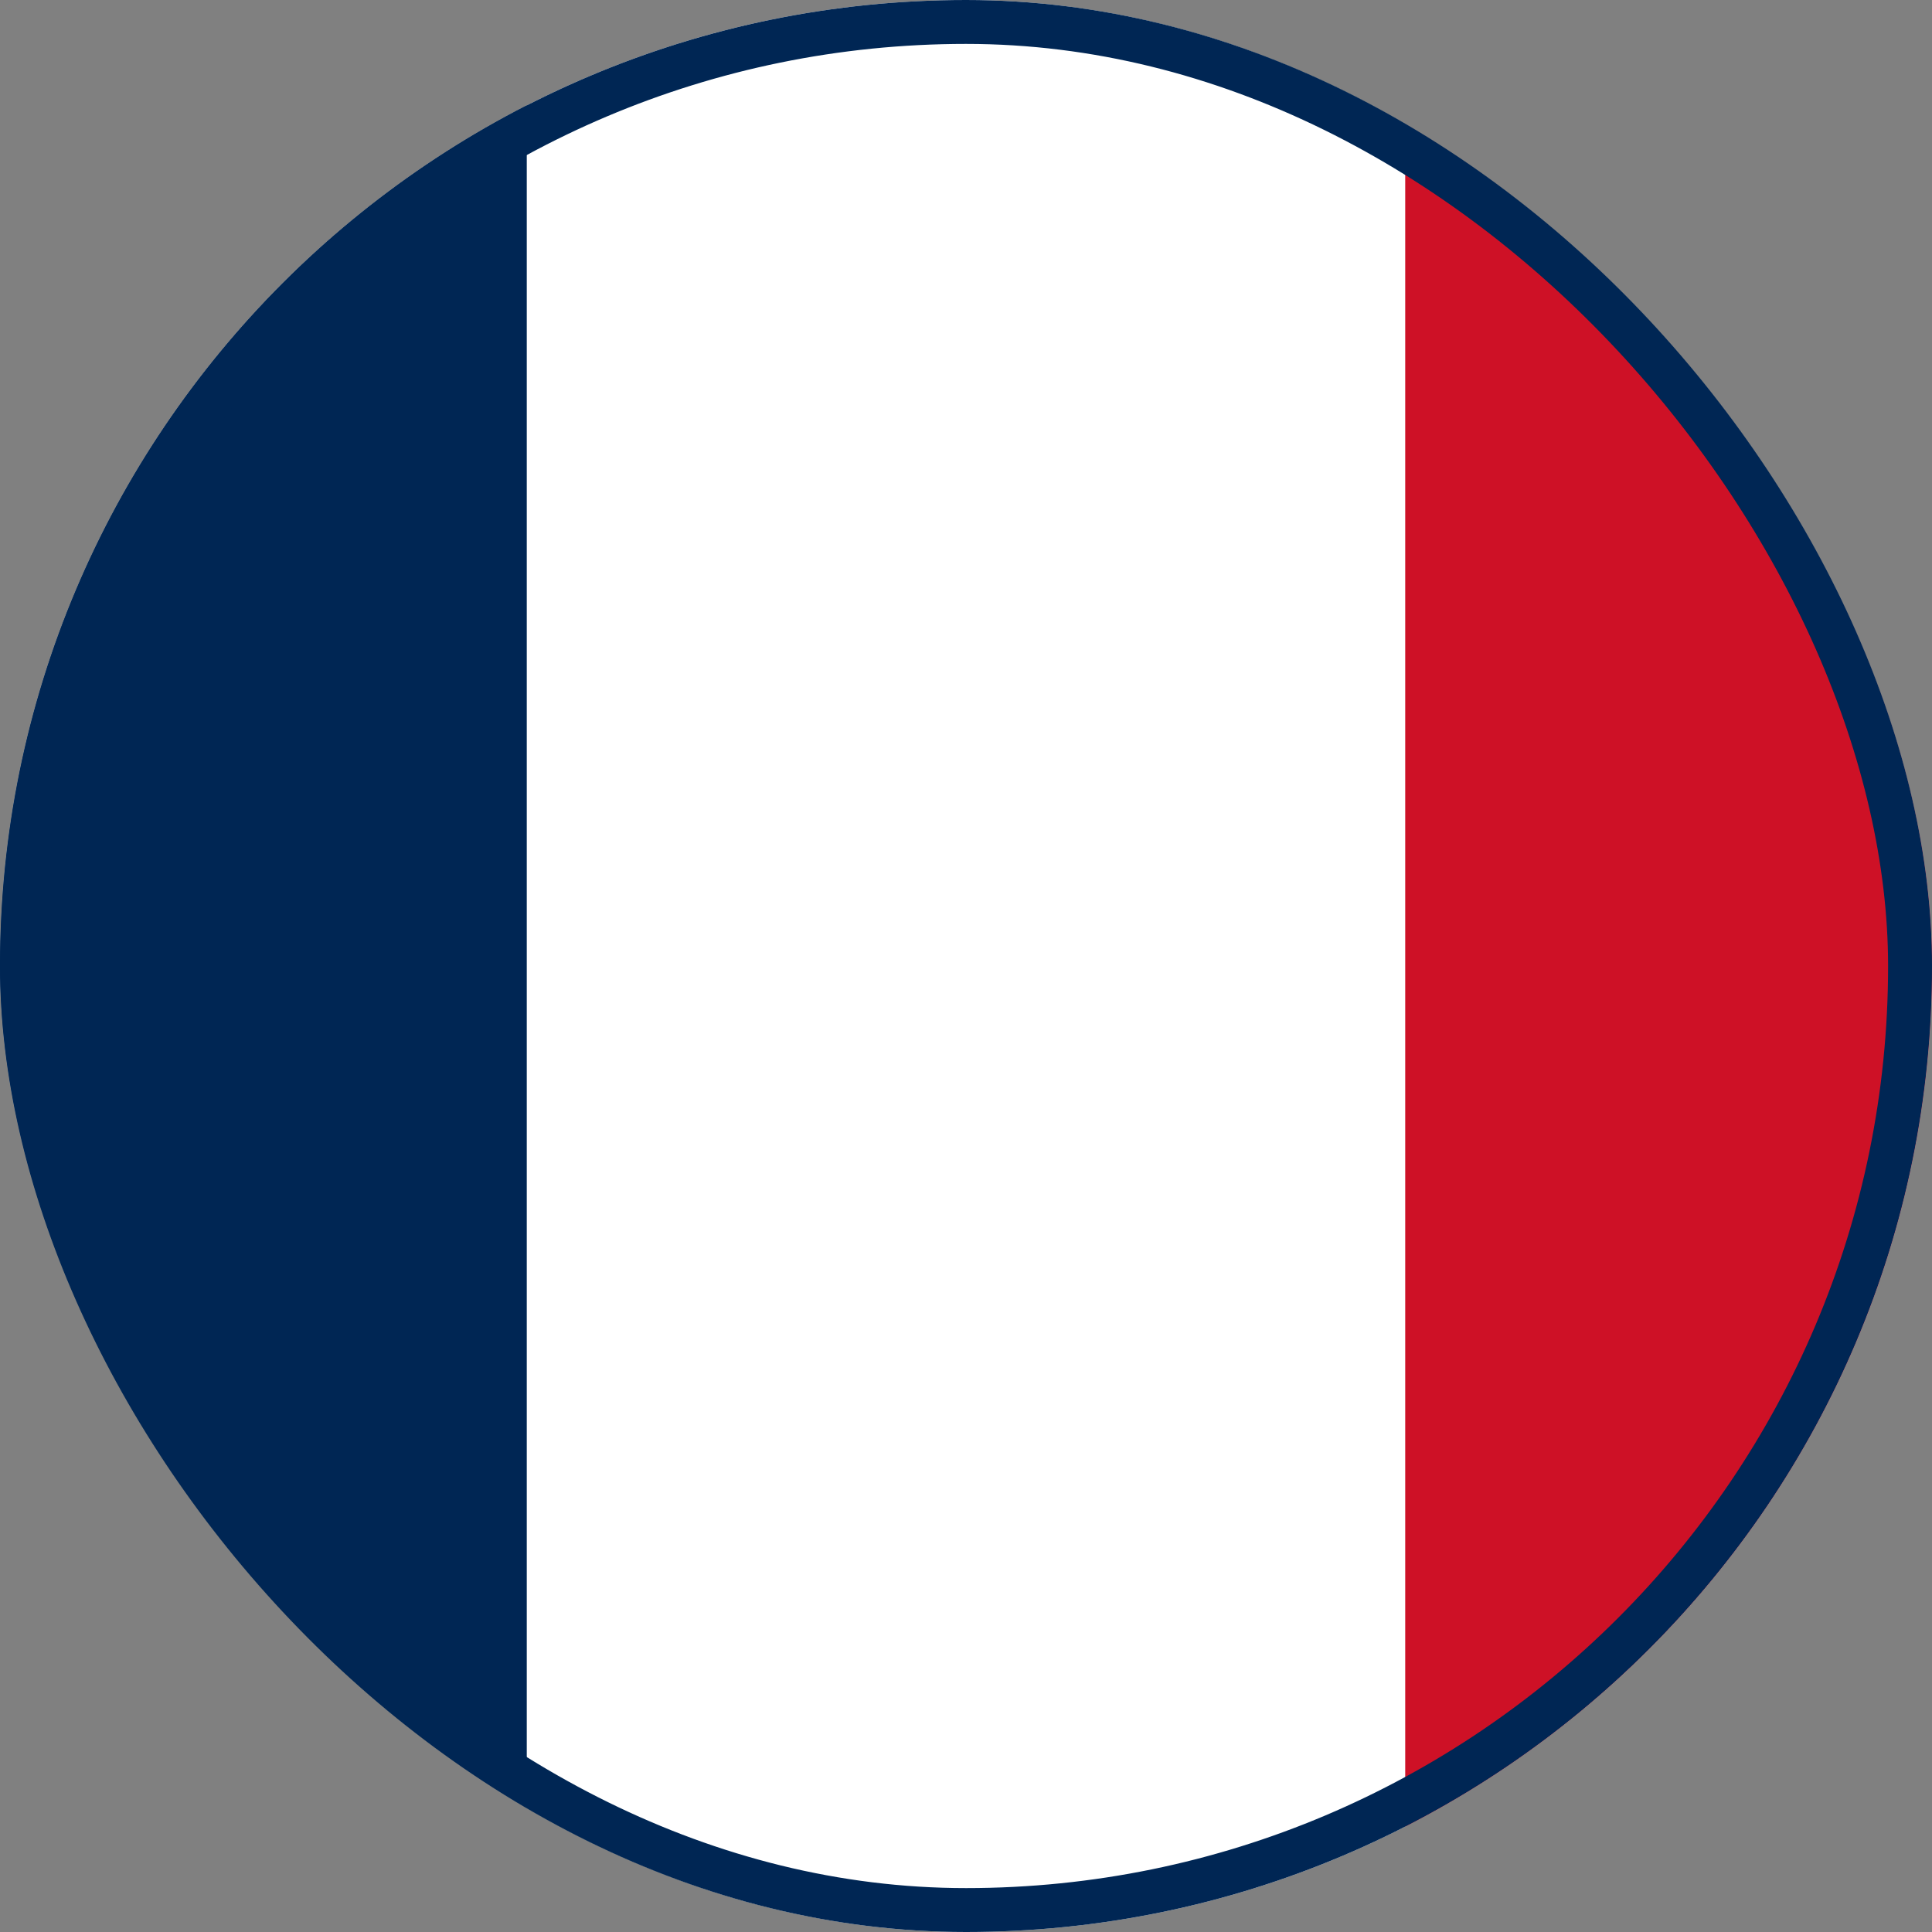
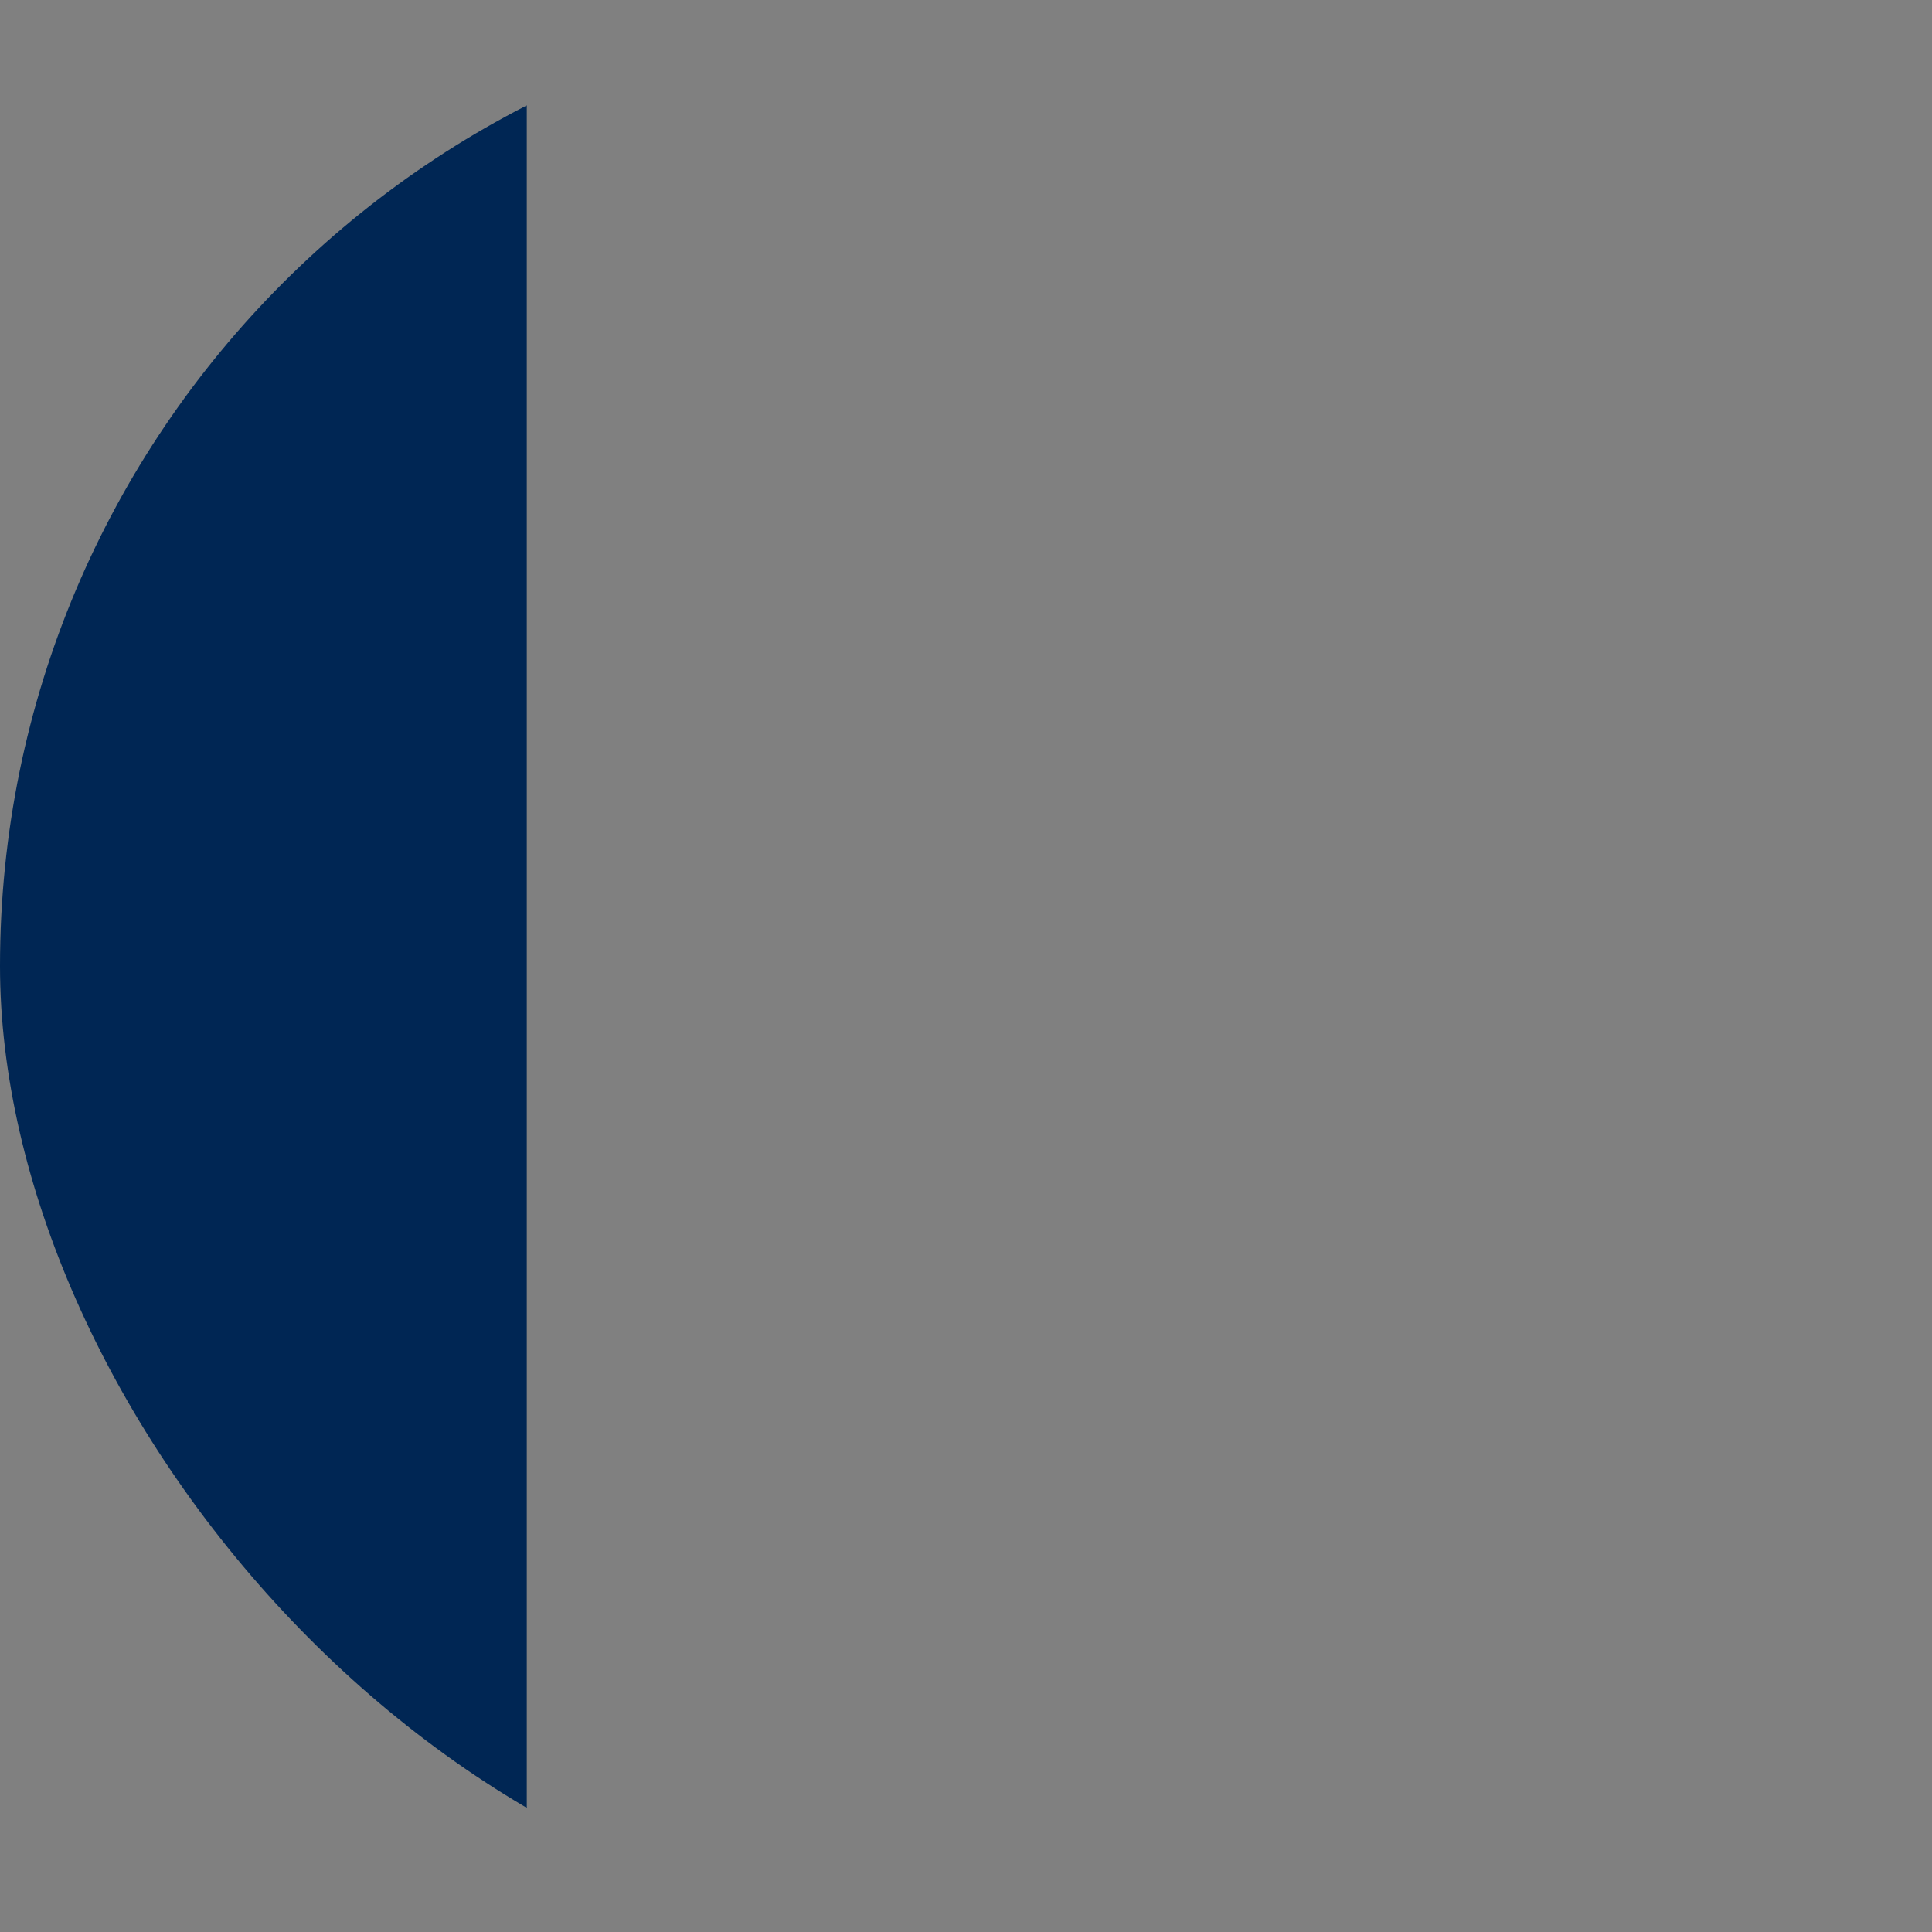
<svg xmlns="http://www.w3.org/2000/svg" width="44" height="44" viewBox="0 0 44 44" fill="none">
  <rect x="0" y="0" width="44" height="44" fill="#808080" stroke="none" />
  <g clip-path="url(#clip0_1909_481)">
    <g clip-path="url(#clip1_1909_481)">
-       <path fill-rule="evenodd" clip-rule="evenodd" d="M-8 -0.5H52V44.5H-8V-0.5Z" fill="white" />
      <path fill-rule="evenodd" clip-rule="evenodd" d="M-8 -0.5H11.997V44.5H-8V-0.5Z" fill="#002654" />
-       <path fill-rule="evenodd" clip-rule="evenodd" d="M32.003 -0.5H52V44.5H32.003V-0.5Z" fill="#CE1126" />
    </g>
  </g>
-   <rect x="0.5" y="0.5" width="43" height="43" rx="21.5" stroke="#002654" />
  <defs>
    <clipPath id="clip0_1909_481">
      <rect width="44" height="44" rx="22" fill="white" />
    </clipPath>
    <clipPath id="clip1_1909_481">
      <rect width="60" height="45" fill="white" transform="translate(-8 -0.5)" />
    </clipPath>
  </defs>
</svg>